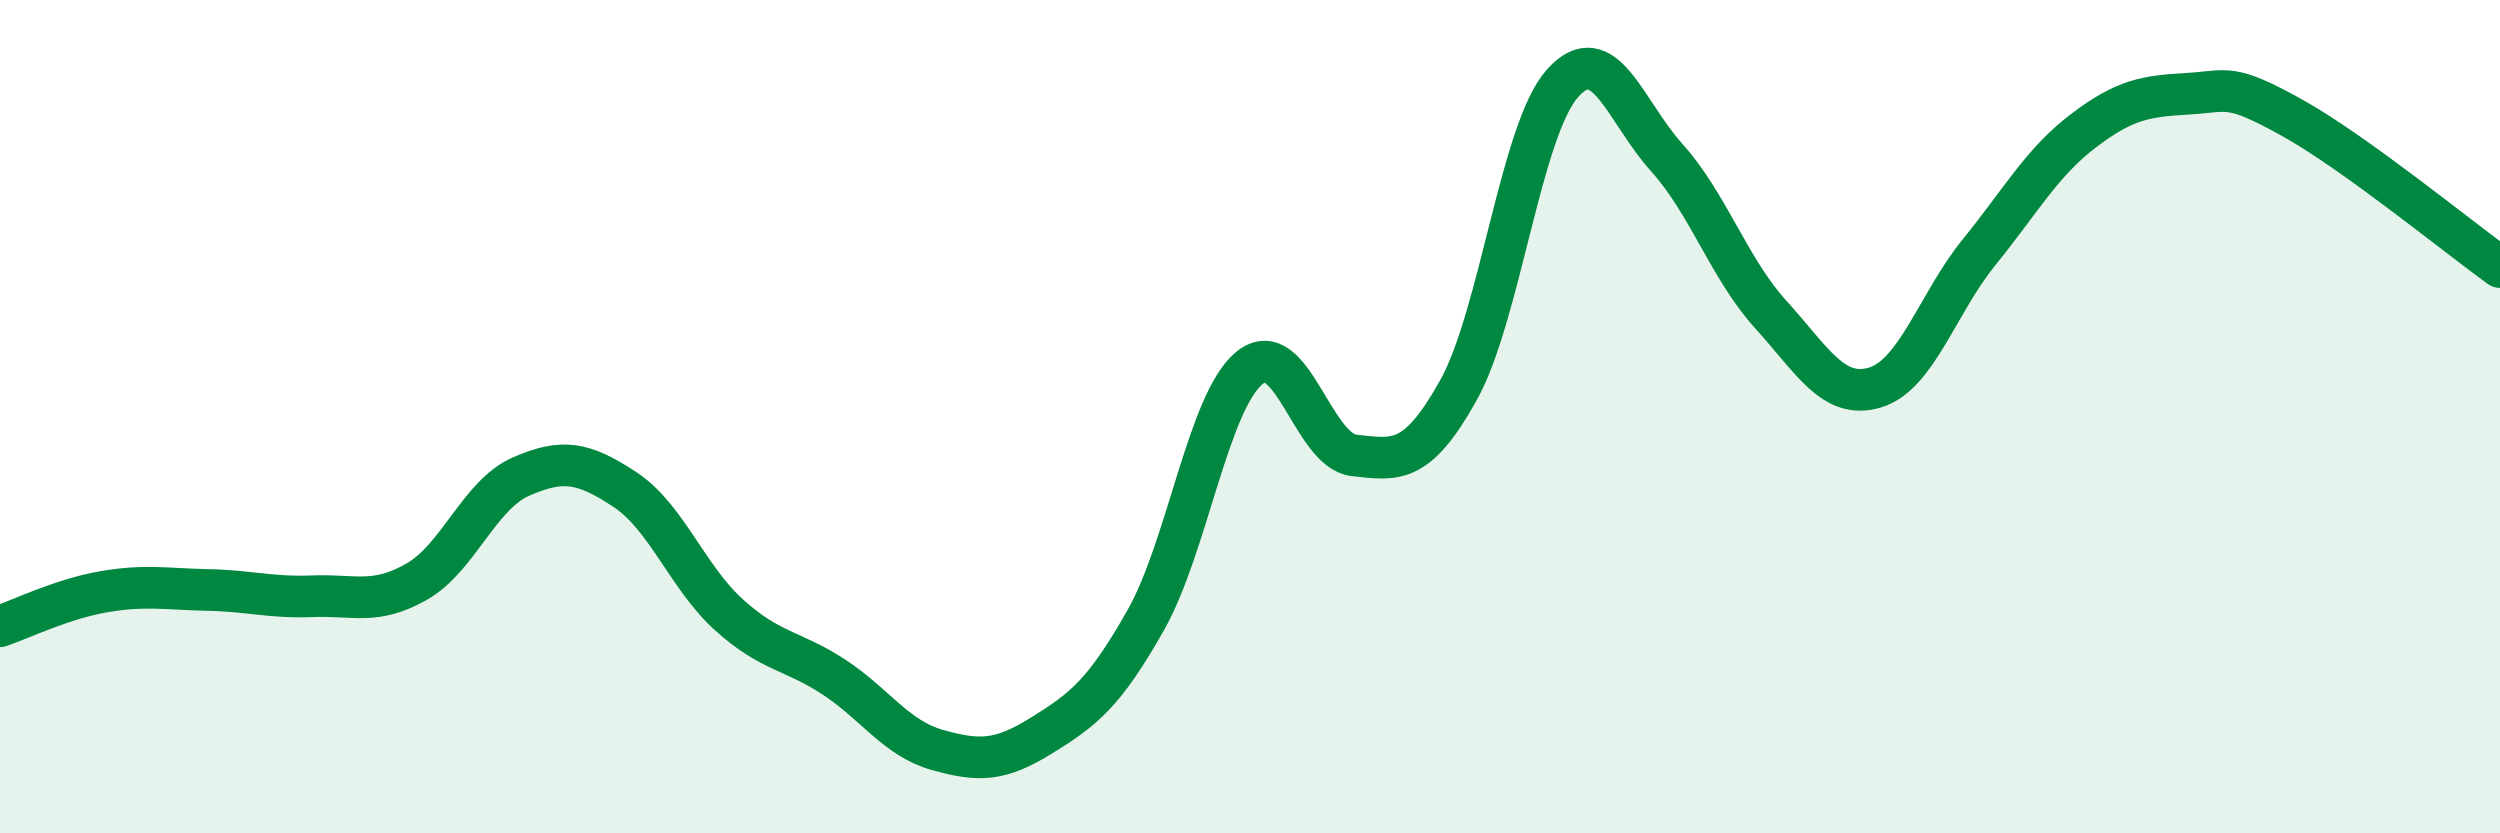
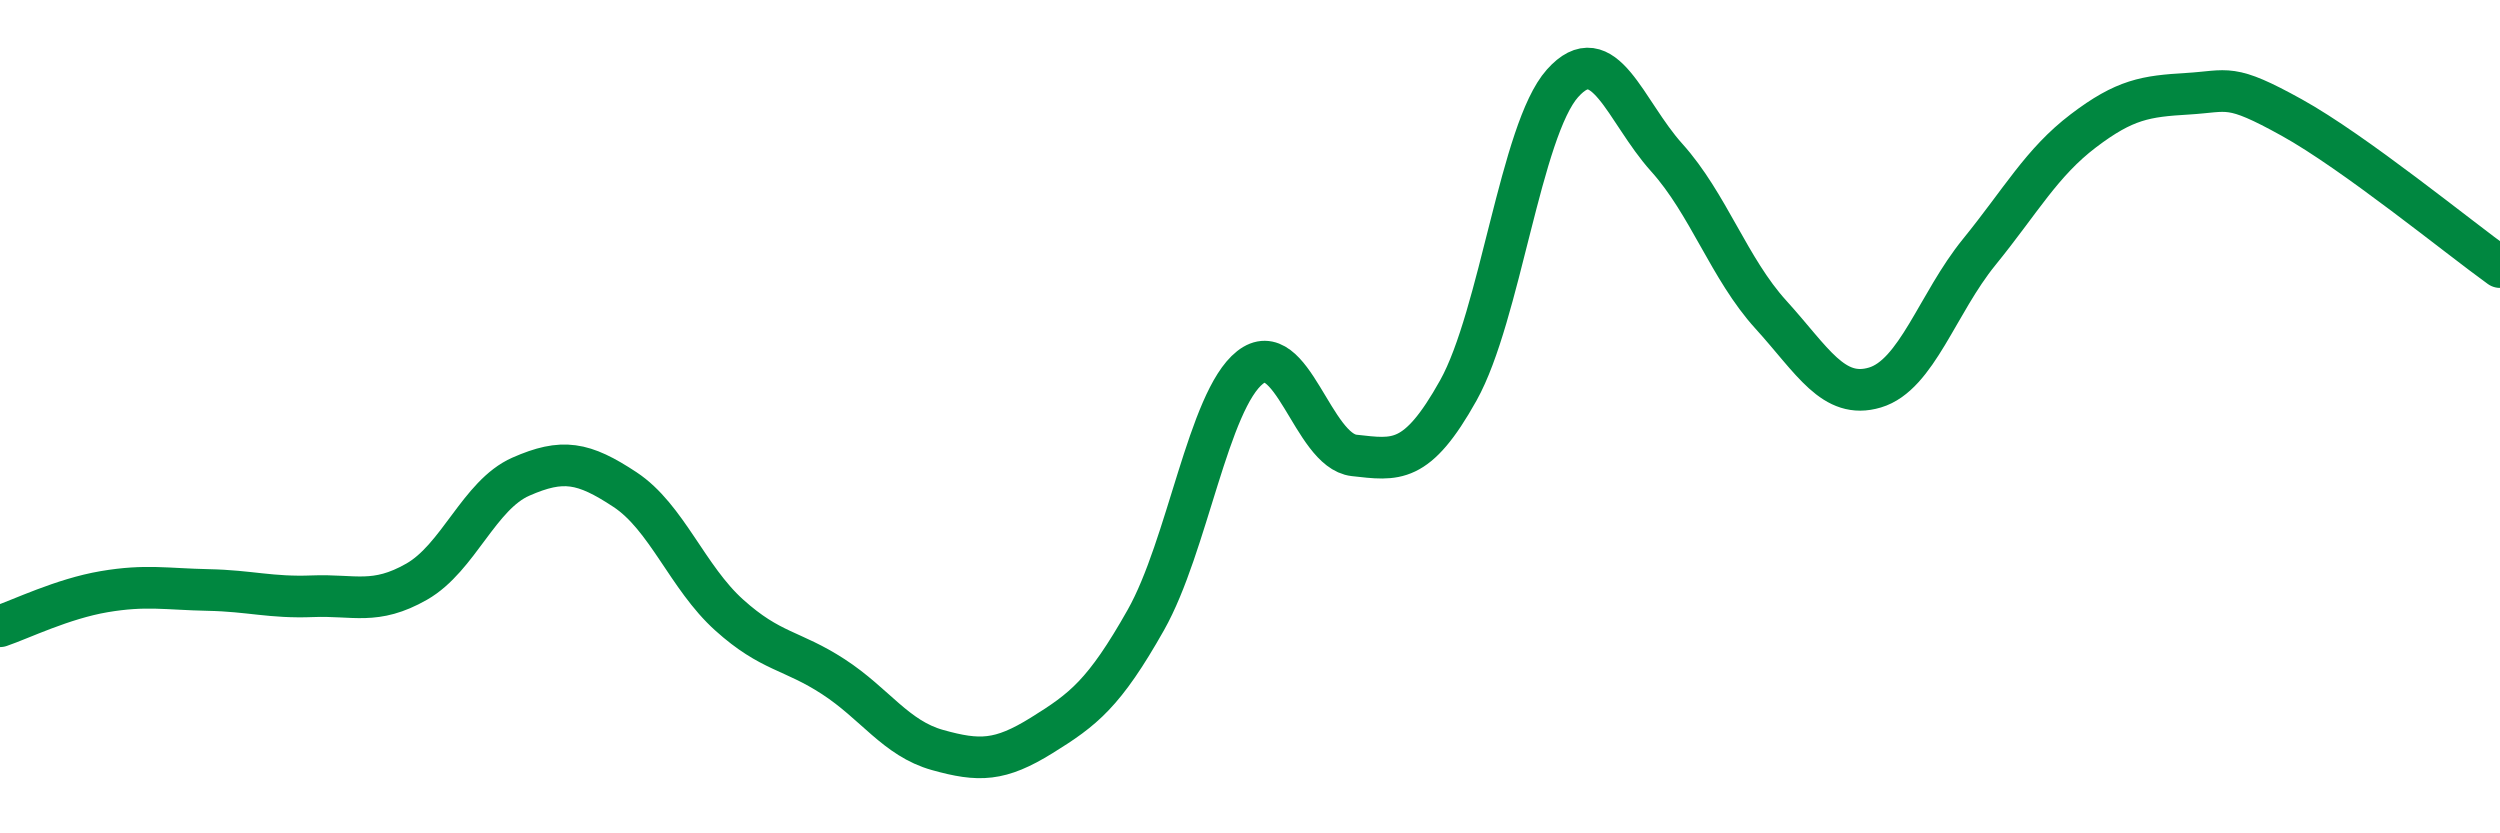
<svg xmlns="http://www.w3.org/2000/svg" width="60" height="20" viewBox="0 0 60 20">
-   <path d="M 0,15.03 C 0.5,14.86 1.5,14.37 2.5,14.2 C 3.5,14.03 4,14.14 5,14.16 C 6,14.18 6.5,14.35 7.5,14.31 C 8.5,14.27 9,14.53 10,13.96 C 11,13.39 11.5,11.88 12.5,11.44 C 13.5,11 14,11.09 15,11.75 C 16,12.41 16.5,13.86 17.5,14.76 C 18.5,15.66 19,15.59 20,16.24 C 21,16.89 21.5,17.72 22.5,18 C 23.5,18.28 24,18.27 25,17.65 C 26,17.03 26.5,16.65 27.5,14.88 C 28.5,13.11 29,9.61 30,8.82 C 31,8.03 31.5,10.82 32.5,10.93 C 33.5,11.04 34,11.16 35,9.37 C 36,7.58 36.5,3.12 37.5,2 C 38.5,0.88 39,2.67 40,3.78 C 41,4.89 41.5,6.45 42.5,7.55 C 43.5,8.65 44,9.6 45,9.3 C 46,9 46.5,7.28 47.5,6.05 C 48.5,4.82 49,3.9 50,3.14 C 51,2.38 51.5,2.31 52.5,2.25 C 53.5,2.19 53.5,1.99 55,2.82 C 56.5,3.65 59,5.69 60,6.41L60 20L0 20Z" fill="#008740" opacity="0.1" stroke-linecap="round" stroke-linejoin="round" />
  <path d="M 0,15.03 C 0.5,14.86 1.5,14.37 2.5,14.2 C 3.5,14.03 4,14.14 5,14.16 C 6,14.18 6.5,14.35 7.5,14.31 C 8.5,14.27 9,14.53 10,13.96 C 11,13.39 11.5,11.88 12.5,11.44 C 13.5,11 14,11.09 15,11.75 C 16,12.41 16.5,13.86 17.5,14.76 C 18.5,15.66 19,15.59 20,16.24 C 21,16.89 21.5,17.72 22.5,18 C 23.5,18.28 24,18.27 25,17.65 C 26,17.03 26.5,16.65 27.5,14.88 C 28.5,13.11 29,9.61 30,8.82 C 31,8.03 31.5,10.82 32.5,10.93 C 33.5,11.04 34,11.16 35,9.37 C 36,7.58 36.5,3.12 37.5,2 C 38.5,0.88 39,2.67 40,3.78 C 41,4.89 41.5,6.45 42.5,7.55 C 43.5,8.65 44,9.6 45,9.3 C 46,9 46.5,7.28 47.5,6.05 C 48.5,4.82 49,3.9 50,3.14 C 51,2.38 51.5,2.31 52.5,2.25 C 53.5,2.19 53.5,1.99 55,2.82 C 56.5,3.65 59,5.69 60,6.41" stroke="#008740" stroke-width="1" fill="none" stroke-linecap="round" stroke-linejoin="round" />
</svg>